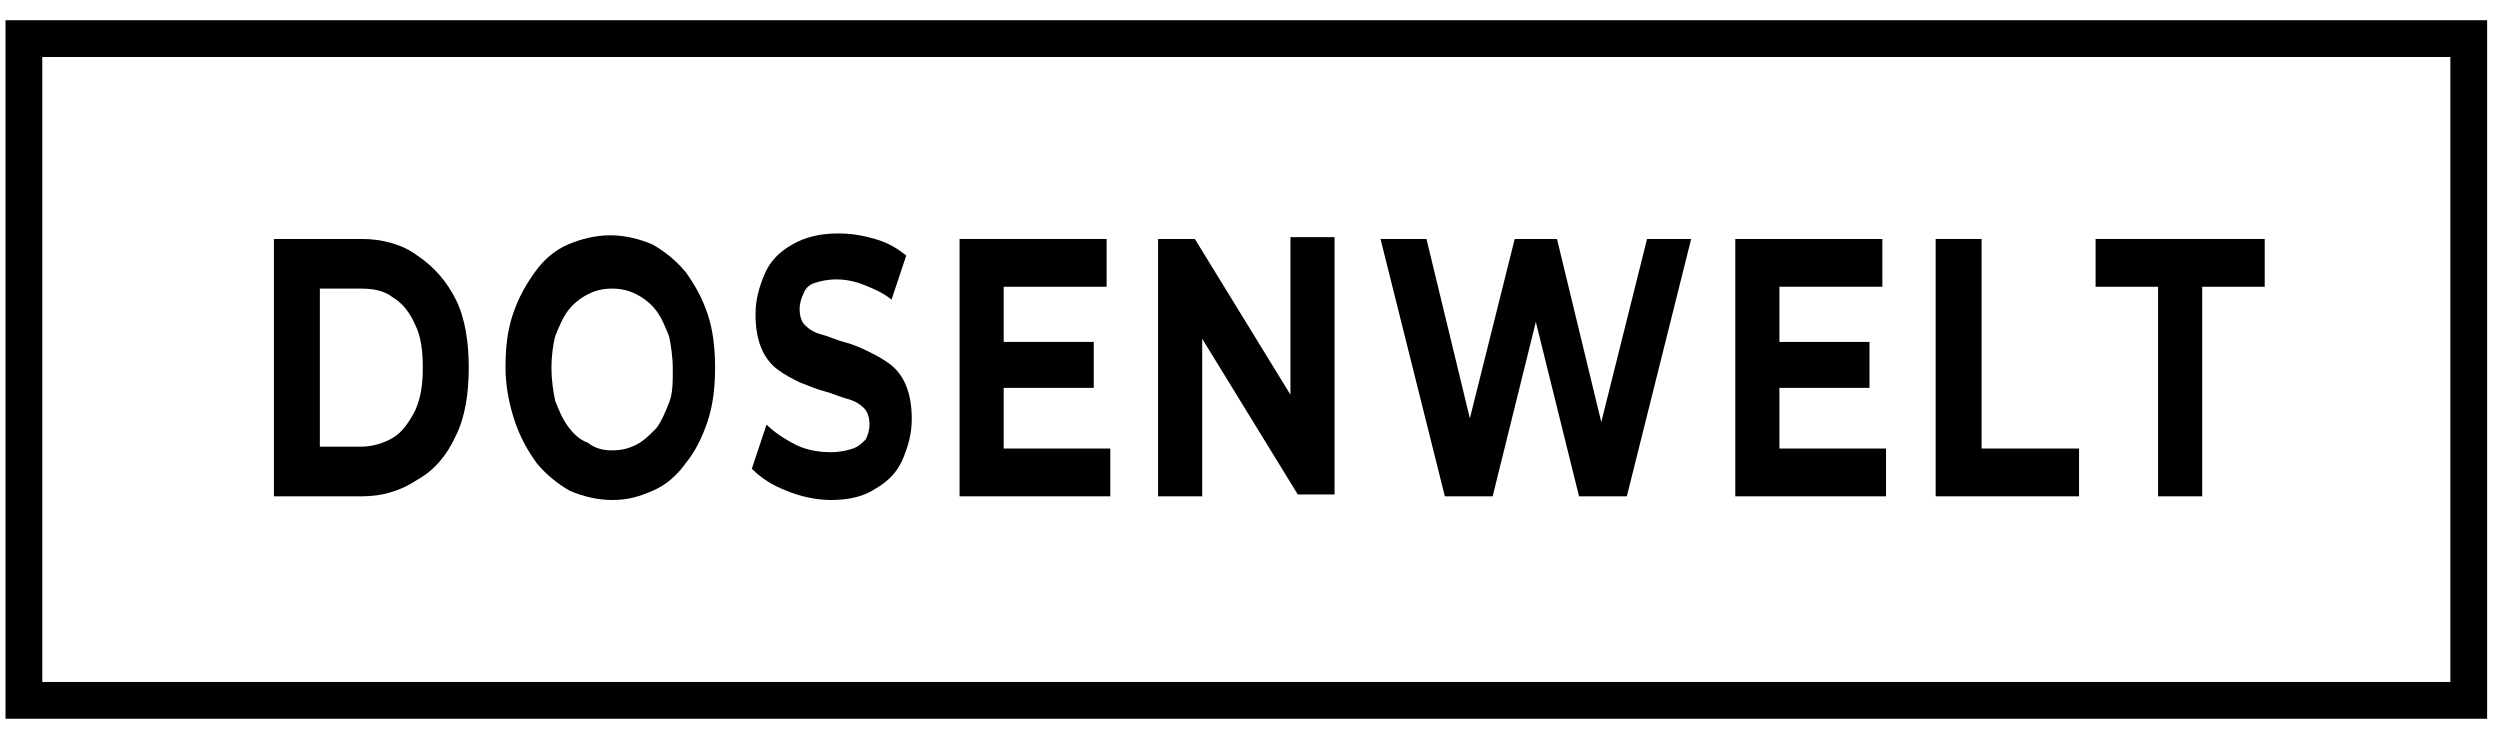
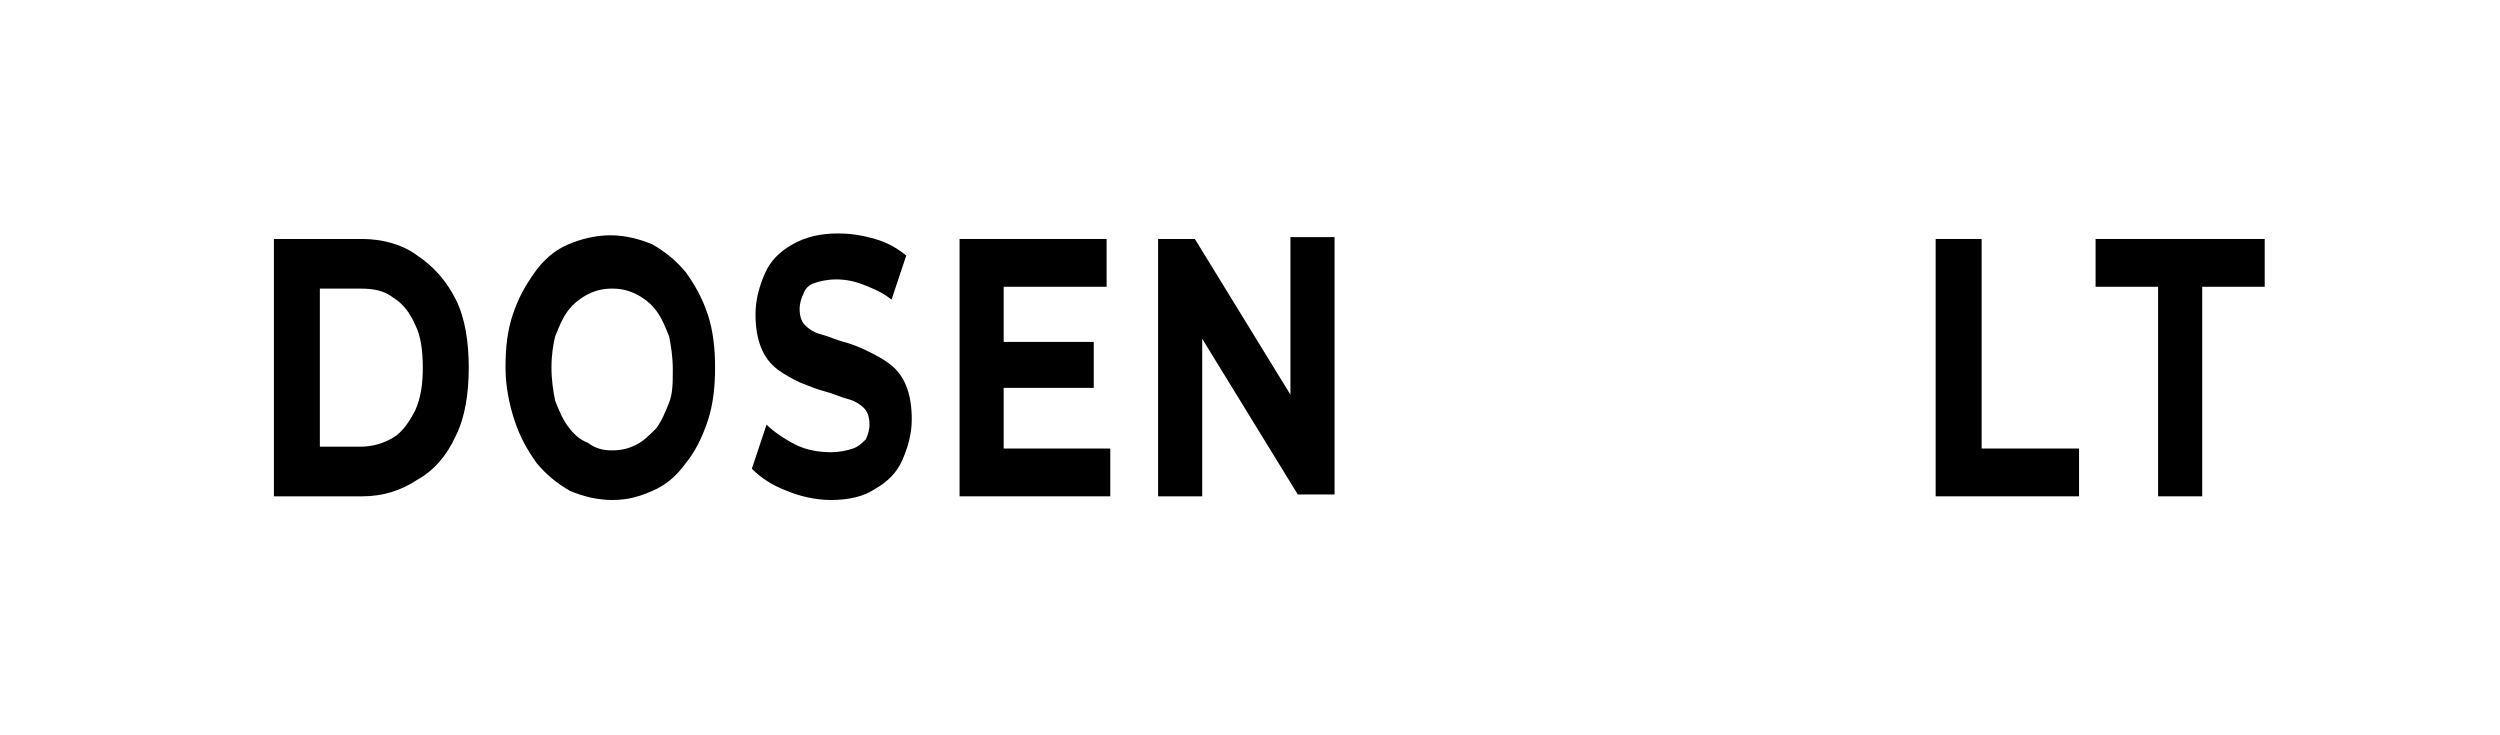
<svg xmlns="http://www.w3.org/2000/svg" version="1.1" id="Layer_1" x="0px" y="0px" viewBox="0 0 136 40" style="enable-background:new 0 0 136 40;" xml:space="preserve">
  <style type="text/css">
	.st0{fill:none;stroke:#000000;stroke-width:2;stroke-miterlimit:10;}
</style>
  <g>
    <g>
      <path d="M14.9,27v-14h4.8c1.1,0,2.2,0.3,3,0.9c0.9,0.6,1.6,1.4,2.1,2.4s0.7,2.3,0.7,3.7s-0.2,2.7-0.7,3.7    c-0.5,1.1-1.2,1.9-2.1,2.4c-0.9,0.6-1.9,0.9-3,0.9H14.9z M17.4,24.3h2.2c0.7,0,1.3-0.2,1.8-0.5s0.9-0.9,1.2-1.5    c0.3-0.7,0.4-1.4,0.4-2.3c0-0.9-0.1-1.7-0.4-2.3c-0.3-0.7-0.7-1.2-1.2-1.5c-0.5-0.4-1.1-0.5-1.8-0.5h-2.2V24.3z" />
      <path d="M33.3,27.2c-0.8,0-1.6-0.2-2.3-0.5c-0.7-0.4-1.3-0.9-1.8-1.5c-0.5-0.7-0.9-1.4-1.2-2.3C27.7,22,27.5,21,27.5,20    c0-1.1,0.1-2,0.4-2.9c0.3-0.9,0.7-1.6,1.2-2.3c0.5-0.7,1.1-1.2,1.8-1.5s1.5-0.5,2.3-0.5c0.8,0,1.6,0.2,2.3,0.5    c0.7,0.4,1.3,0.9,1.8,1.5c0.5,0.7,0.9,1.4,1.2,2.3c0.3,0.9,0.4,1.9,0.4,2.9c0,1-0.1,2-0.4,2.9c-0.3,0.9-0.7,1.7-1.2,2.3    c-0.5,0.7-1.1,1.2-1.8,1.5S34.2,27.2,33.3,27.2z M33.3,24.5c0.5,0,0.9-0.1,1.3-0.3s0.7-0.5,1.1-0.9c0.3-0.4,0.5-0.9,0.7-1.4    c0.2-0.5,0.2-1.1,0.2-1.8s-0.1-1.3-0.2-1.8c-0.2-0.5-0.4-1-0.7-1.4c-0.3-0.4-0.7-0.7-1.1-0.9s-0.8-0.3-1.3-0.3    c-0.5,0-0.9,0.1-1.3,0.3c-0.4,0.2-0.8,0.5-1.1,0.9c-0.3,0.4-0.5,0.9-0.7,1.4C30.1,18.7,30,19.3,30,20s0.1,1.3,0.2,1.8    c0.2,0.5,0.4,1,0.7,1.4c0.3,0.4,0.6,0.7,1.1,0.9C32.4,24.4,32.8,24.5,33.3,24.5z" />
      <path d="M45.2,27.2c-0.8,0-1.7-0.2-2.4-0.5c-0.8-0.3-1.4-0.7-1.9-1.2l0.8-2.4c0.4,0.4,1,0.8,1.6,1.1c0.6,0.3,1.3,0.4,1.9,0.4    c0.5,0,0.9-0.1,1.2-0.2c0.3-0.1,0.5-0.3,0.7-0.5c0.1-0.2,0.2-0.5,0.2-0.8c0-0.4-0.1-0.7-0.3-0.9c-0.2-0.2-0.5-0.4-0.9-0.5    c-0.4-0.1-0.8-0.3-1.2-0.4S44,21,43.5,20.8c-0.4-0.2-0.8-0.4-1.2-0.7c-0.4-0.3-0.7-0.7-0.9-1.2c-0.2-0.5-0.3-1.1-0.3-1.8    c0-0.8,0.2-1.5,0.5-2.2c0.3-0.7,0.8-1.2,1.5-1.6c0.7-0.4,1.5-0.6,2.5-0.6c0.7,0,1.3,0.1,2,0.3s1.2,0.5,1.7,0.9l-0.8,2.4    c-0.5-0.4-1-0.6-1.5-0.8s-1-0.3-1.5-0.3c-0.5,0-0.9,0.1-1.2,0.2c-0.3,0.1-0.5,0.3-0.6,0.6c-0.1,0.2-0.2,0.5-0.2,0.8    c0,0.4,0.1,0.7,0.3,0.9c0.2,0.2,0.5,0.4,0.9,0.5c0.4,0.1,0.8,0.3,1.2,0.4c0.4,0.1,0.9,0.3,1.3,0.5s0.8,0.4,1.2,0.7    s0.7,0.7,0.9,1.2c0.2,0.5,0.3,1.1,0.3,1.8c0,0.8-0.2,1.5-0.5,2.2c-0.3,0.7-0.8,1.2-1.5,1.6C47,27,46.2,27.2,45.2,27.2z" />
      <path d="M54.6,24.4h5.8V27h-8.2v-14h8v2.6h-5.6V24.4z M54.4,18.6h5.1v2.5h-5.1V18.6z" />
      <path d="M63,27v-14h2l6.2,10.1h-1V12.9h2.4v14h-2l-6.2-10.1h1V27H63z" />
-       <path d="M78.6,27l-3.5-14h2.5l3,12.4h-1.3l3.1-12.4h2.3l3,12.4h-1.2l3.1-12.4H92l-3.5,14h-2.6l-2.7-10.9h0.7L81.2,27H78.6z" />
-       <path d="M96.8,24.4h5.8V27h-8.2v-14h8v2.6h-5.6V24.4z M96.6,18.6h5.1v2.5h-5.1V18.6z" />
      <path d="M105.3,27v-14h2.5v11.4h5.3V27H105.3z" />
      <path d="M117.4,27V15.6H114v-2.6h9.2v2.6h-3.4V27H117.4z" />
    </g>
  </g>
-   <rect x="1.3" y="2.1" class="st0" width="133" height="36" />
  <g>
    <g>
	</g>
  </g>
</svg>